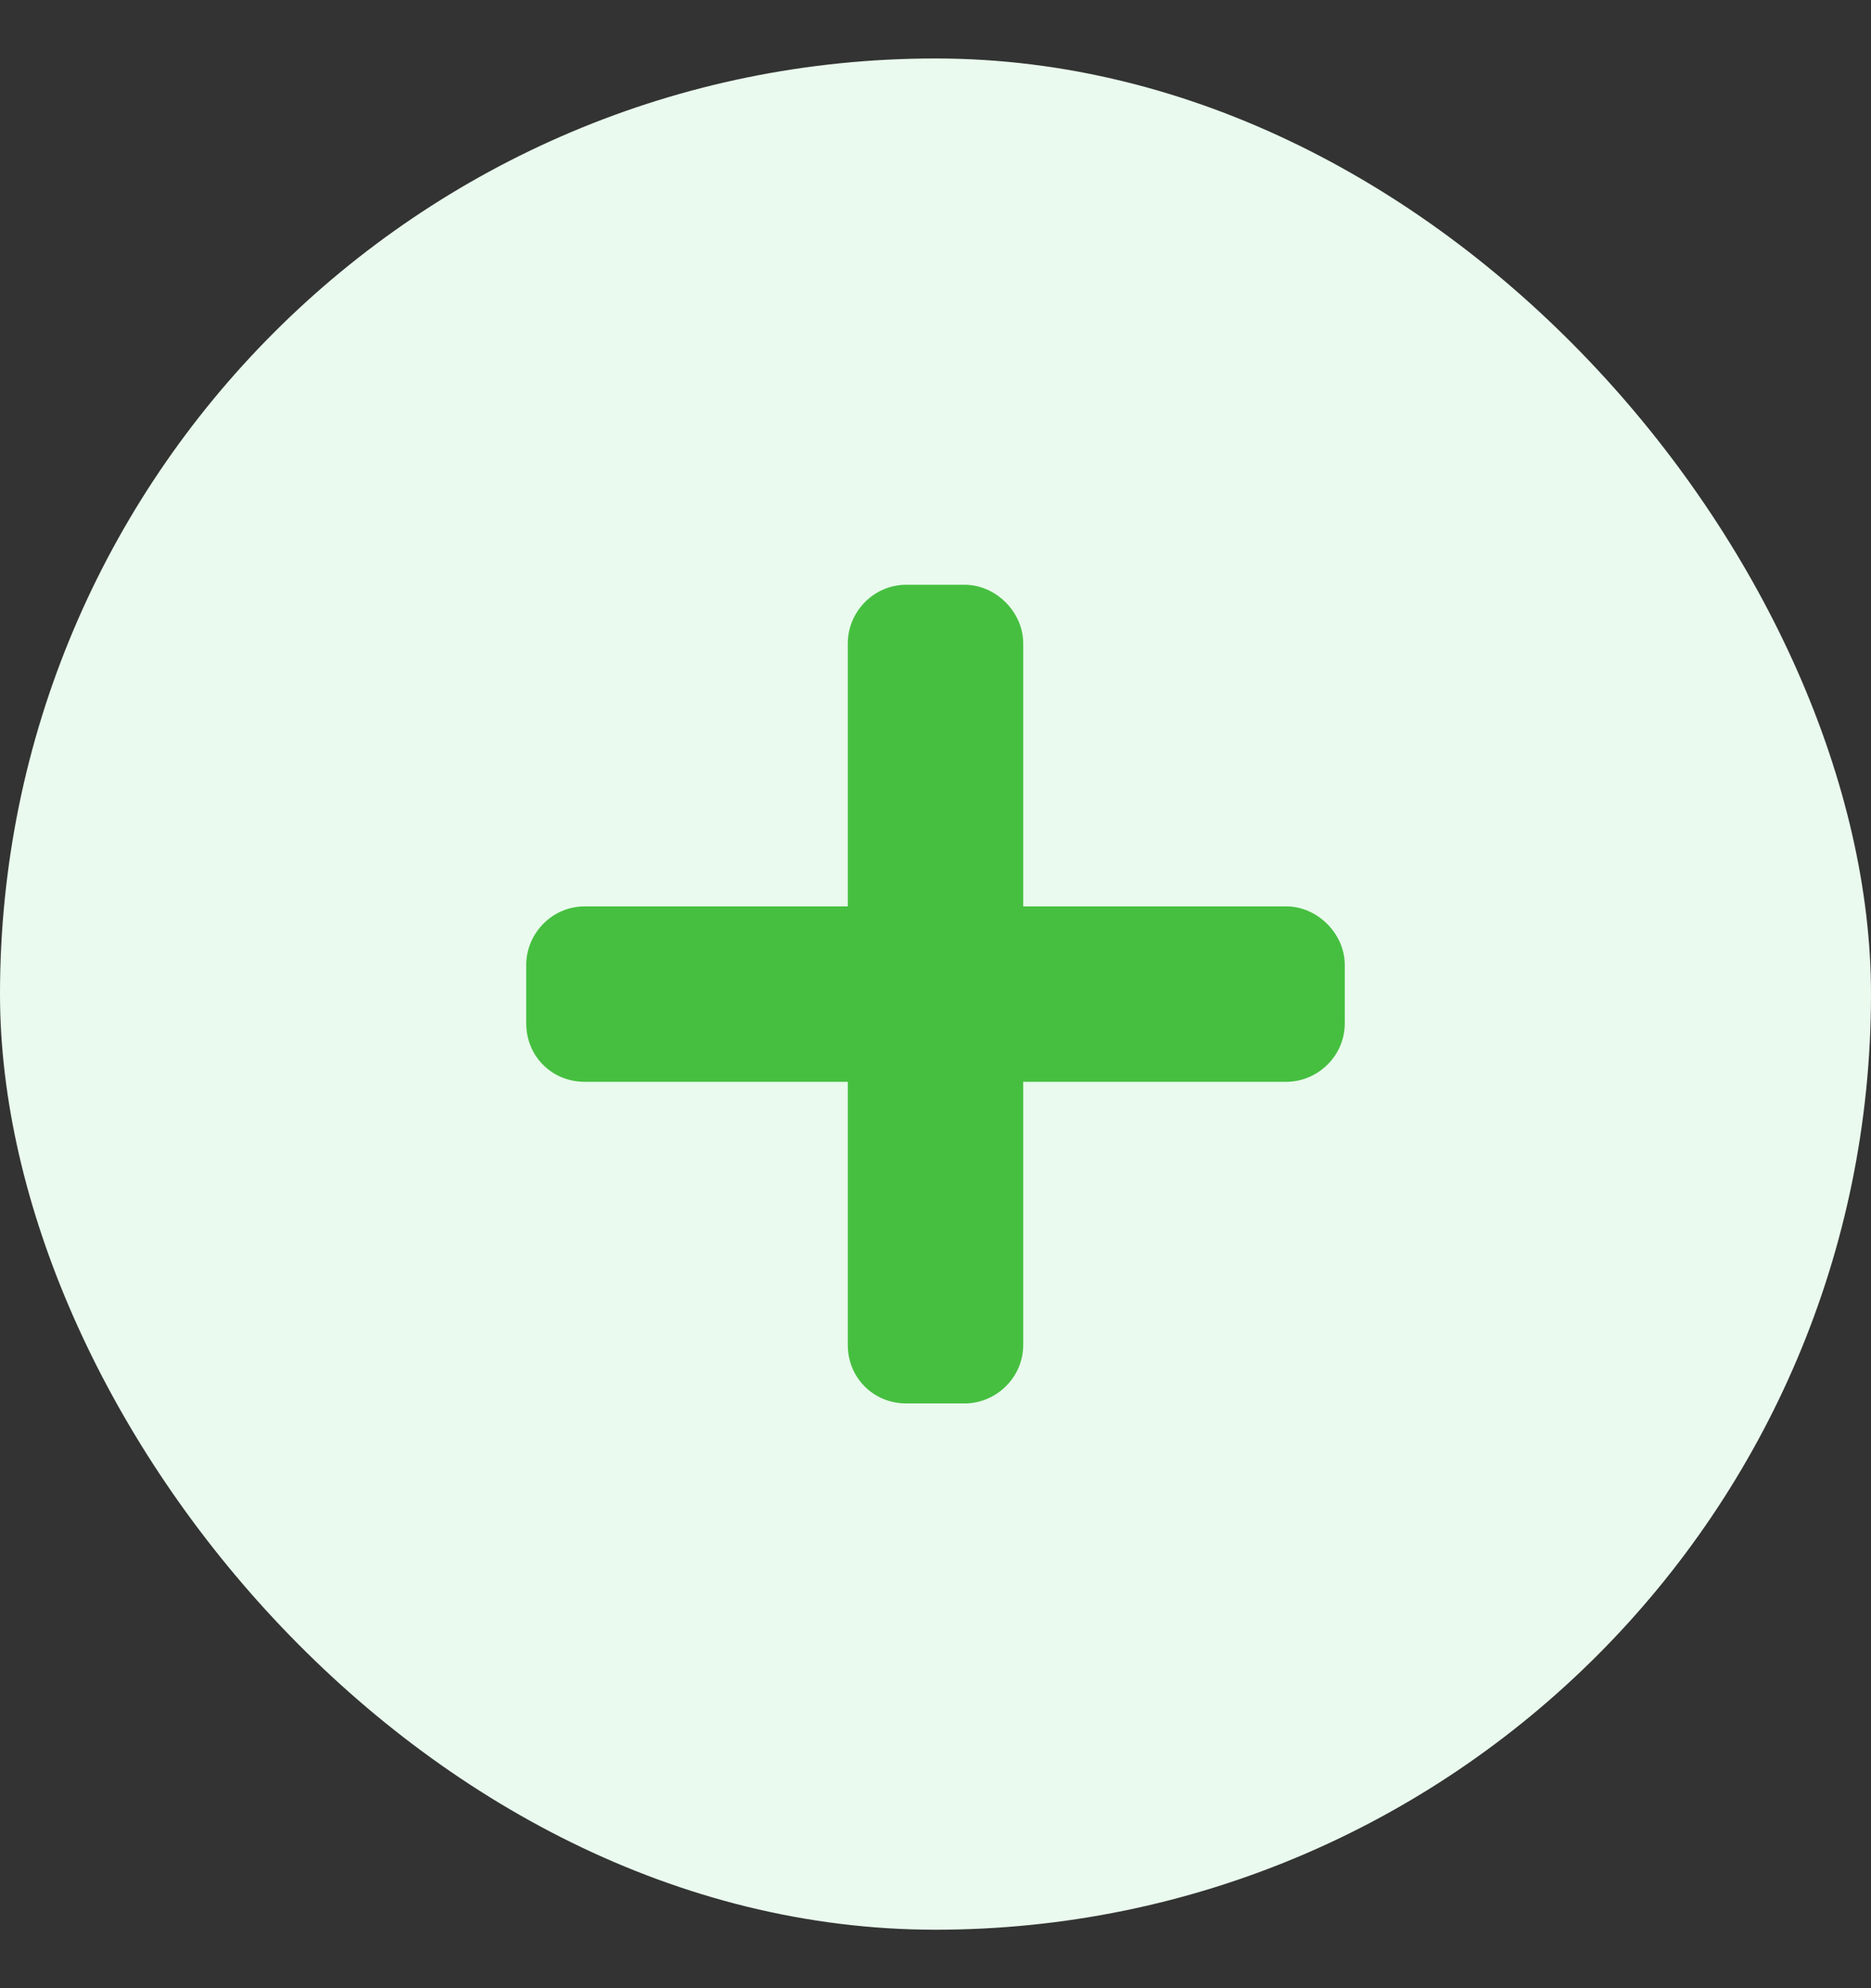
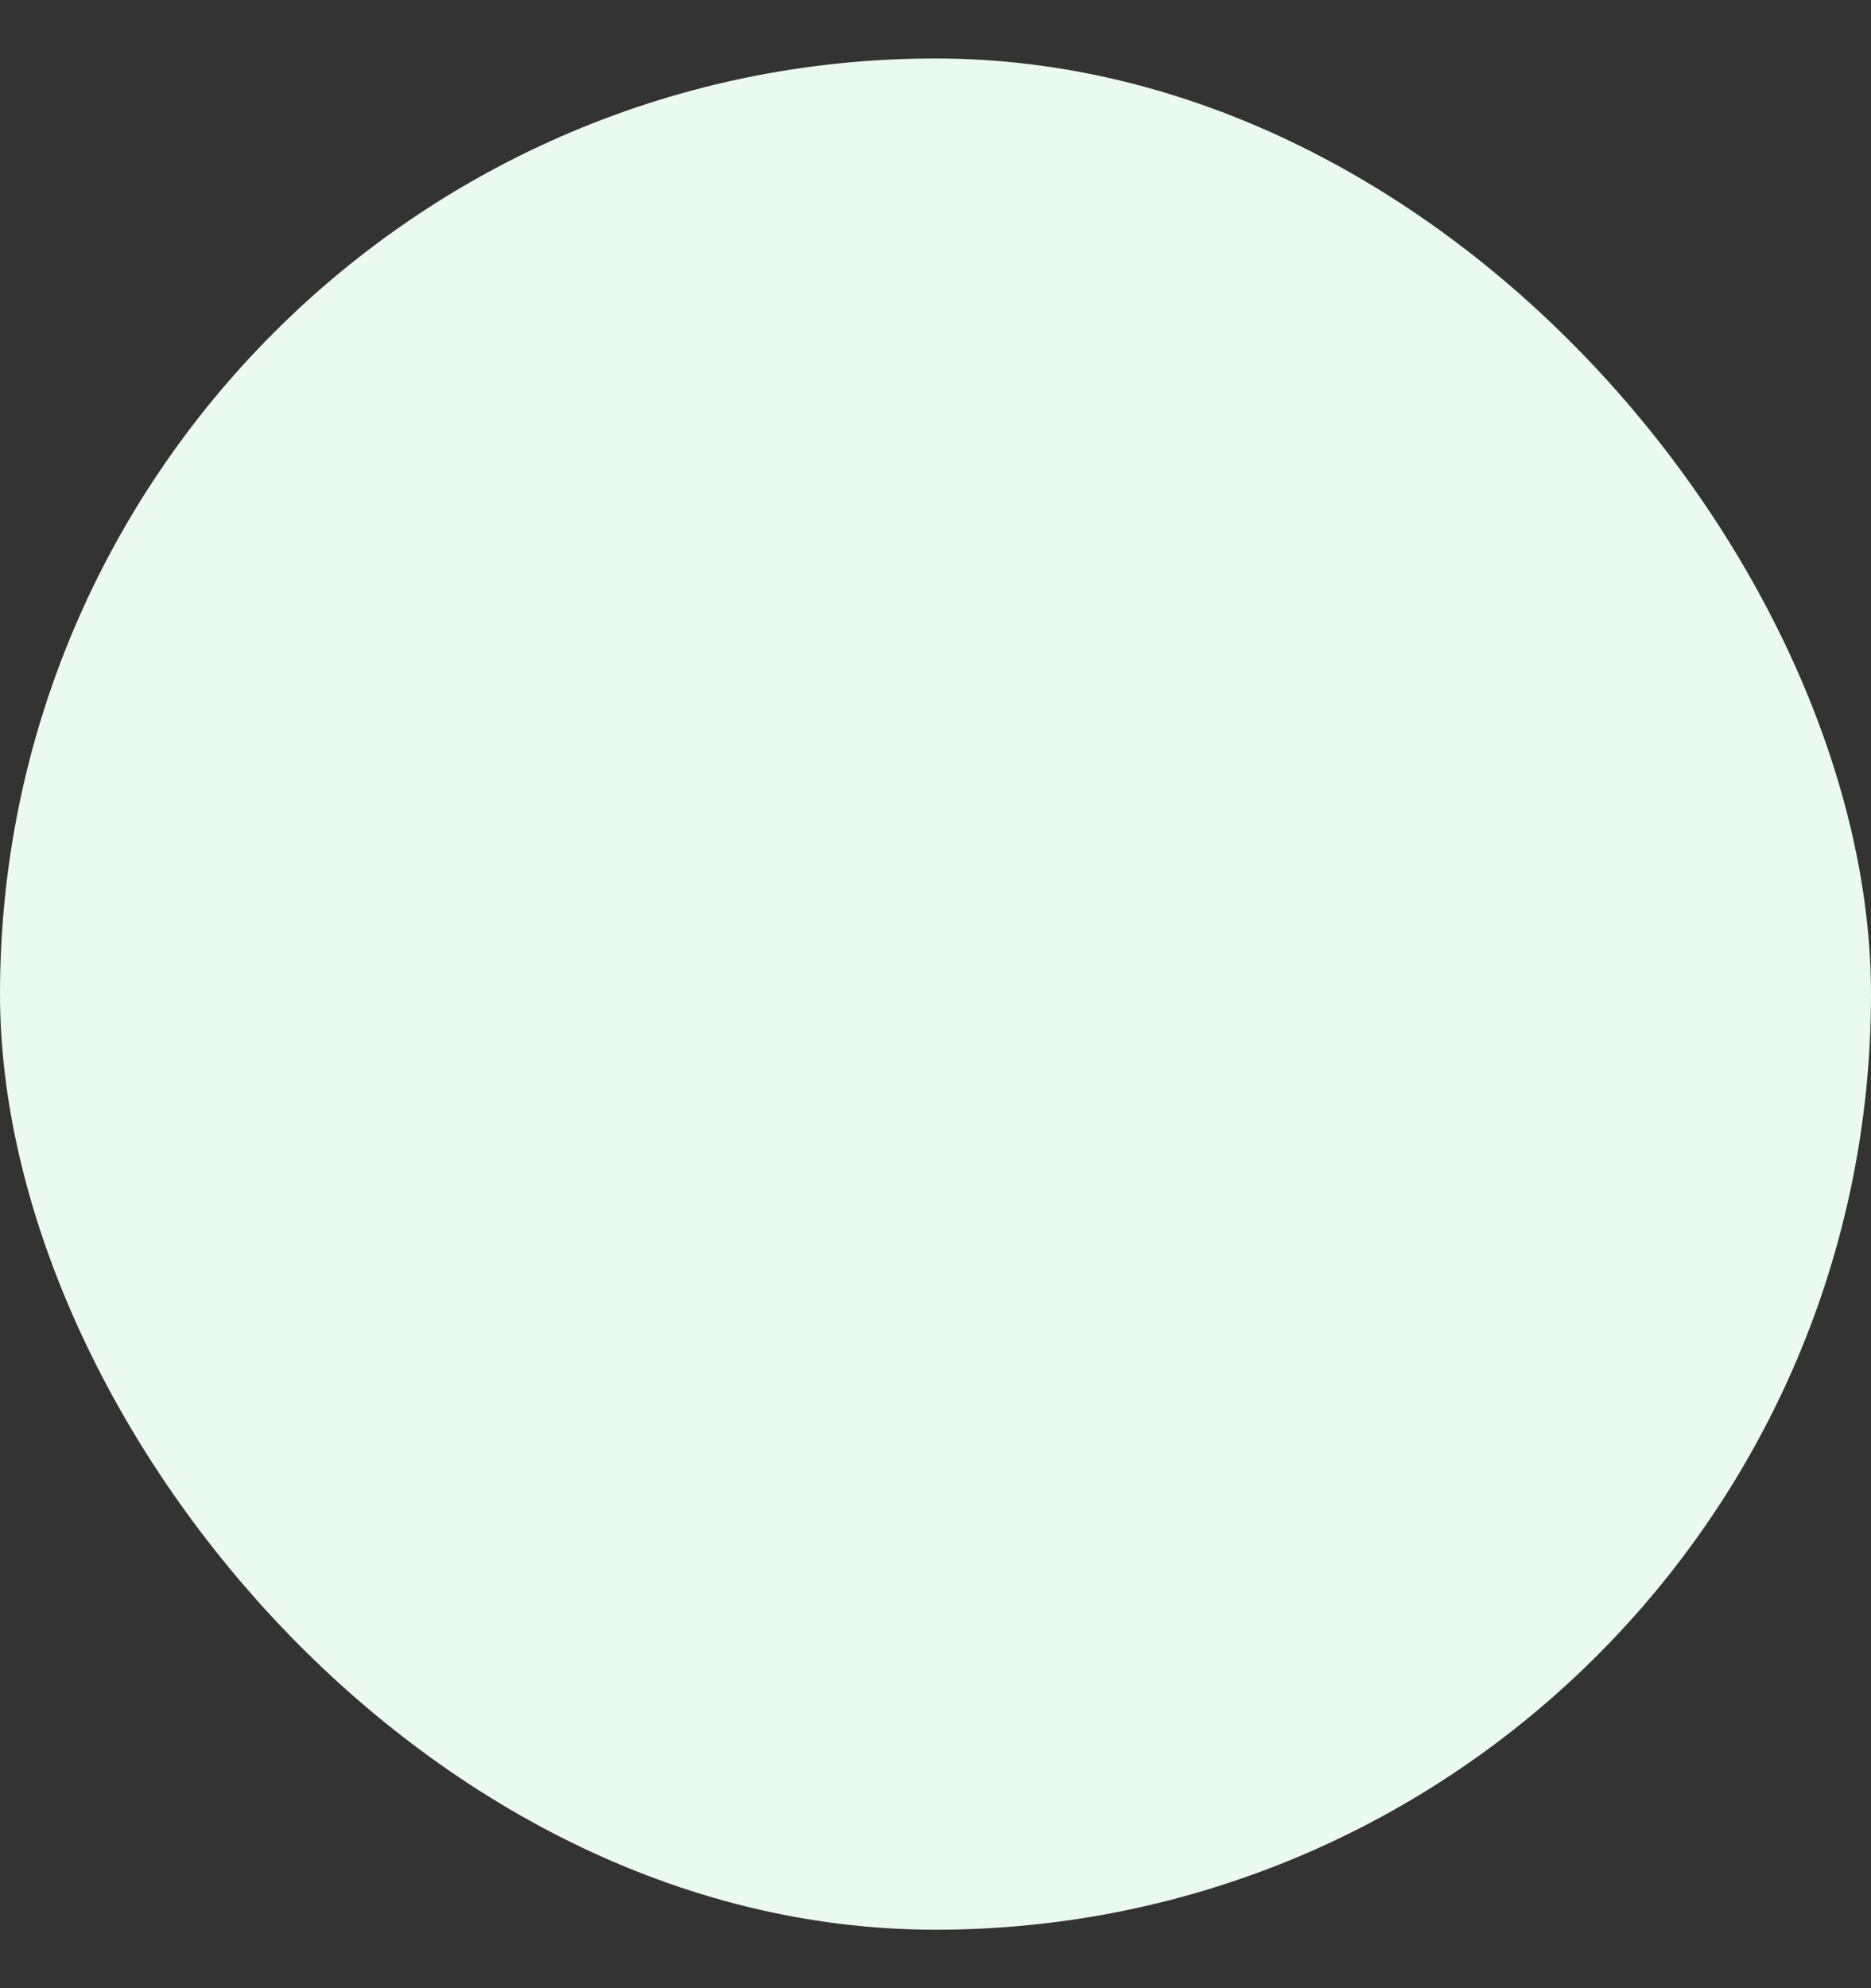
<svg xmlns="http://www.w3.org/2000/svg" width="16" height="17" viewBox="0 0 16 17" fill="none">
  <rect x="0" y="0" width="16" height="17" fill="#333333" stroke="none" />
  <rect y="0.5" width="16" height="16" rx="8" fill="#EAFAEE" />
-   <path d="M11 7.75H8.75V5.5C8.75 5.234 8.516 5 8.25 5H7.75C7.469 5 7.25 5.234 7.25 5.5V7.75H5C4.719 7.75 4.5 7.984 4.5 8.25V8.75C4.5 9.031 4.719 9.25 5 9.25H7.25V11.5C7.25 11.781 7.469 12 7.75 12H8.25C8.516 12 8.75 11.781 8.75 11.5V9.25H11C11.266 9.25 11.5 9.031 11.5 8.75V8.25C11.5 7.984 11.266 7.75 11 7.75Z" fill="#46BF40" />
</svg>